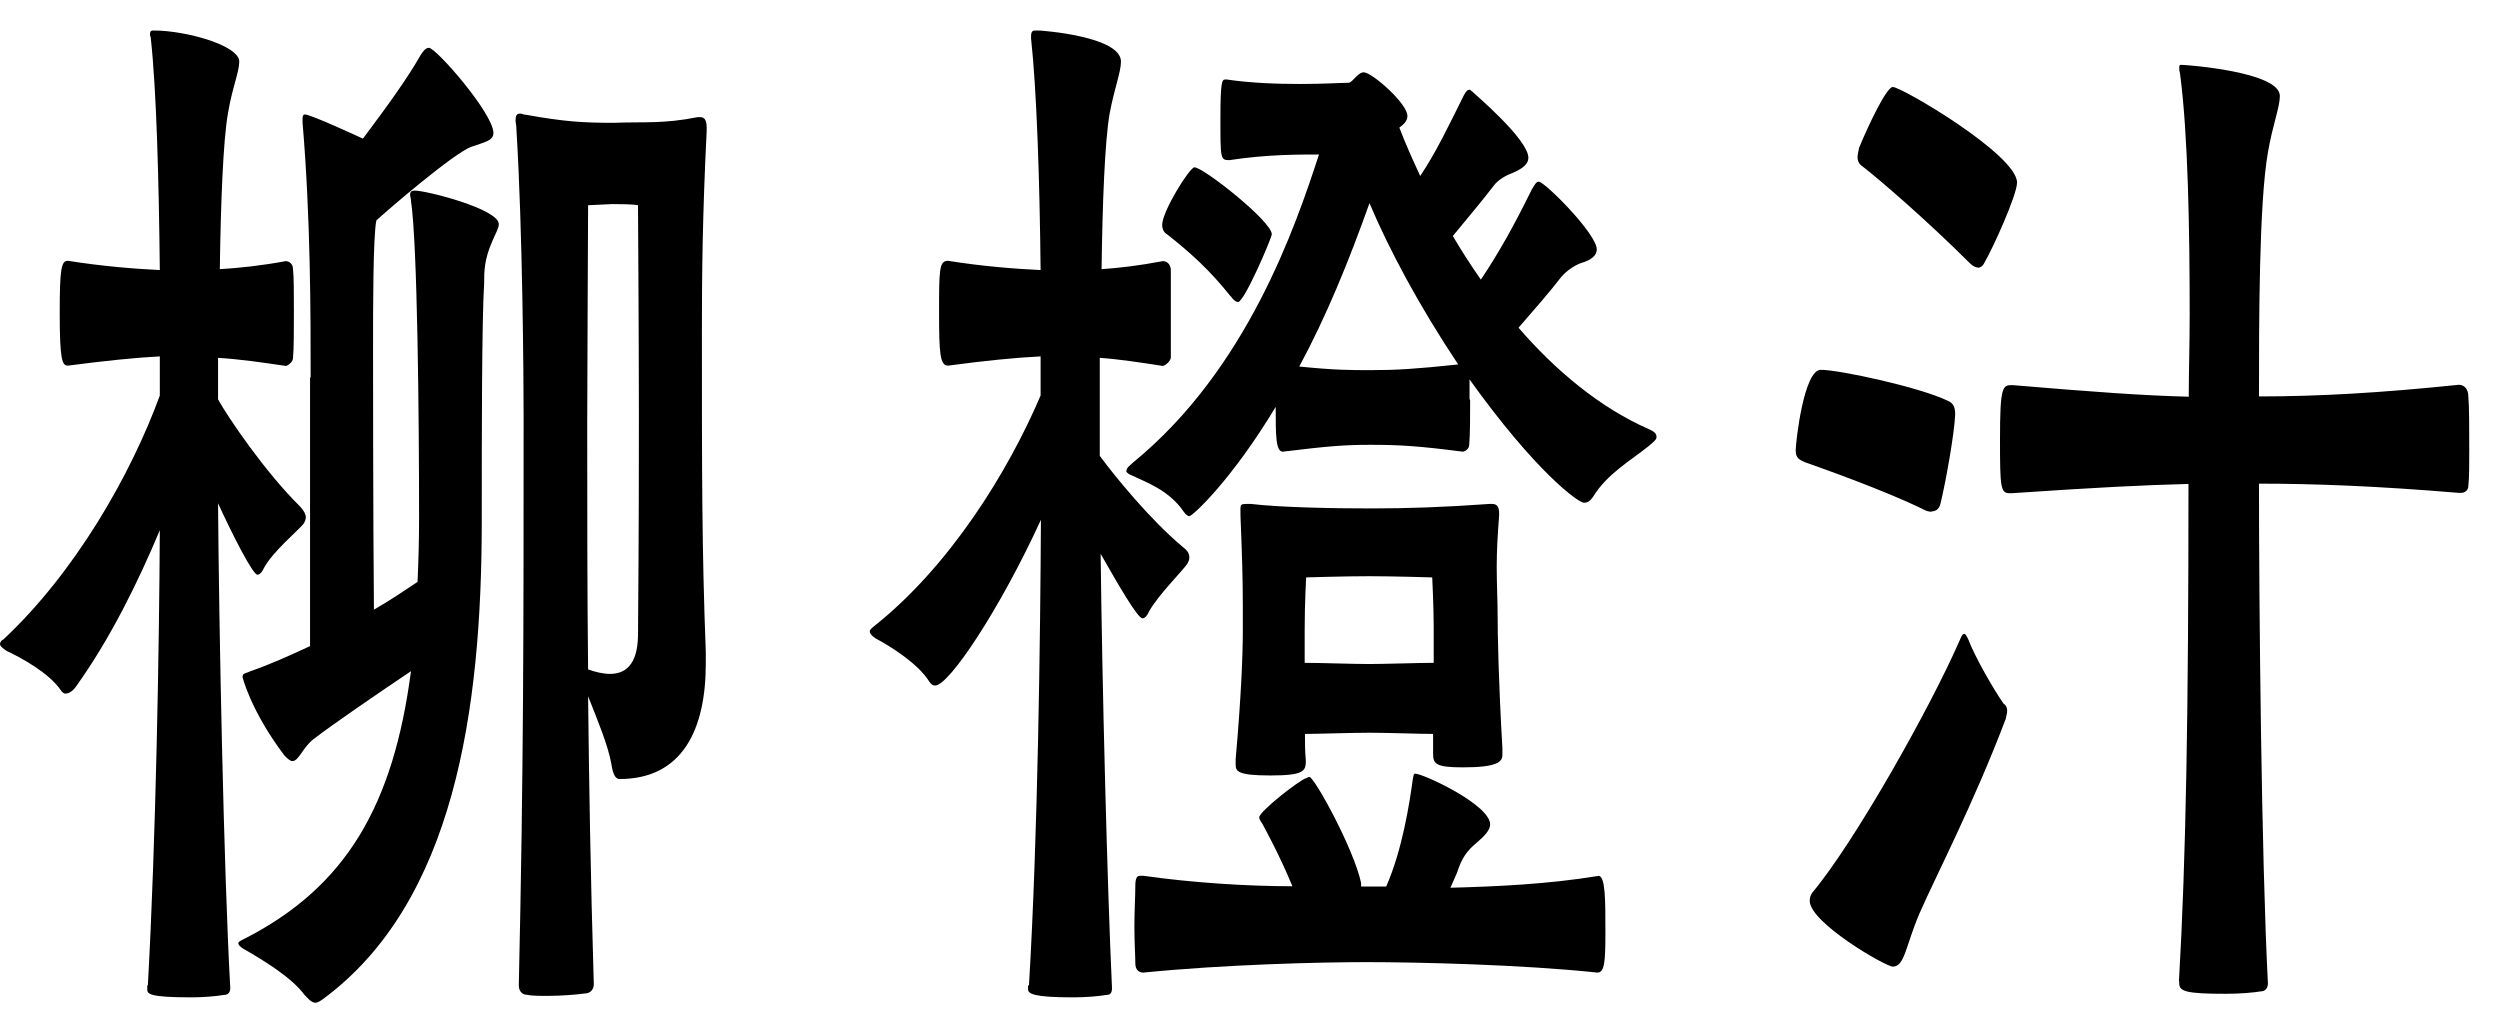
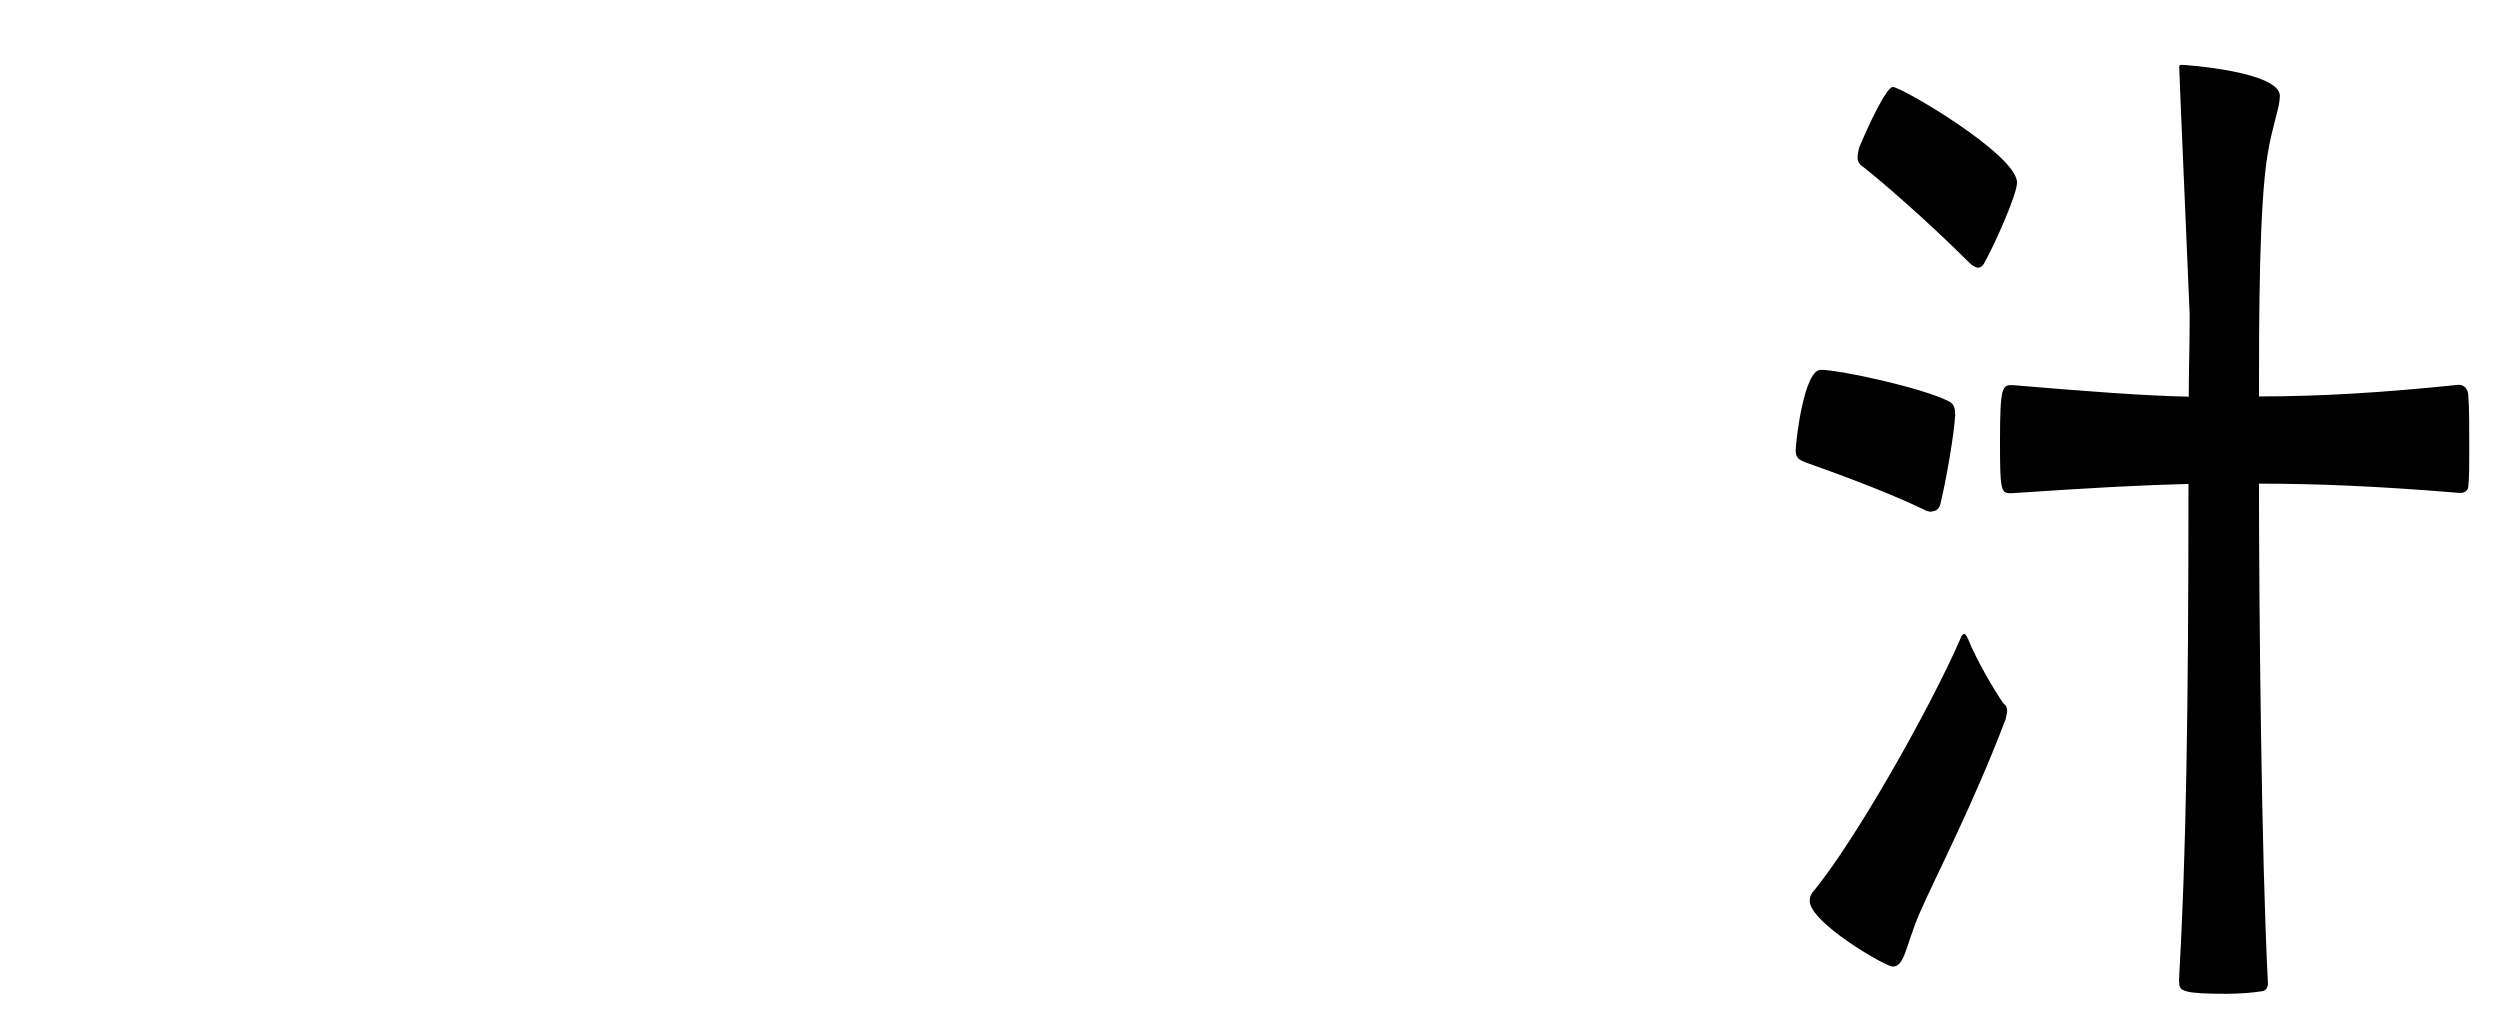
<svg xmlns="http://www.w3.org/2000/svg" width="54" height="22" viewBox="0 0 54 22" fill="none">
-   <path d="M3.194 21.279C3.368 18.143 3.439 13.962 3.452 11.453C2.981 12.575 2.387 13.788 1.639 14.833C1.587 14.911 1.497 14.982 1.413 14.982C1.381 14.982 1.342 14.956 1.31 14.904C1.052 14.53 0.458 14.208 0.142 14.059C0.071 14.008 0 13.962 0 13.911C0 13.885 0.019 13.833 0.071 13.814C1.619 12.369 2.826 10.259 3.452 8.543V7.698C2.929 7.724 2.252 7.795 1.465 7.898C1.342 7.898 1.29 7.775 1.29 6.756C1.29 5.808 1.323 5.633 1.465 5.633C2.245 5.756 2.929 5.808 3.452 5.833C3.432 3.943 3.381 1.95 3.258 0.833C3.258 0.808 3.239 0.756 3.239 0.756C3.239 0.659 3.271 0.659 3.323 0.659C4.019 0.659 5.168 0.982 5.168 1.33C5.168 1.556 5.013 1.904 4.923 2.453C4.819 3.046 4.768 4.395 4.748 5.814C5.181 5.788 5.652 5.737 6.174 5.64C6.206 5.64 6.329 5.666 6.329 5.814C6.348 5.962 6.348 6.362 6.348 6.737C6.348 7.137 6.348 7.53 6.329 7.73C6.329 7.827 6.206 7.904 6.174 7.904C5.652 7.827 5.161 7.756 4.71 7.73V8.627C4.916 9.001 5.723 10.195 6.484 10.943C6.574 11.04 6.606 11.117 6.606 11.169C6.606 11.22 6.587 11.266 6.555 11.317C6.432 11.466 5.89 11.917 5.703 12.266C5.671 12.343 5.613 12.414 5.561 12.414C5.458 12.414 5.006 11.517 4.71 10.872C4.729 13.485 4.832 18.808 4.974 21.343C4.974 21.44 4.923 21.491 4.832 21.491C4.677 21.517 4.413 21.543 4.135 21.543C3.213 21.543 3.181 21.466 3.181 21.369V21.291L3.194 21.279ZM6.71 8.143C6.71 6.801 6.71 4.711 6.535 2.646V2.569C6.535 2.491 6.555 2.472 6.587 2.472C6.71 2.472 7.787 2.969 7.839 2.995C8.361 2.298 8.794 1.704 9.09 1.182C9.142 1.104 9.194 1.033 9.265 1.033C9.419 1.033 10.658 2.453 10.658 2.872C10.658 3.046 10.452 3.072 10.187 3.169C9.819 3.291 8.342 4.562 8.129 4.762C8.058 5.111 8.058 6.653 8.058 7.524C8.058 7.672 8.058 11.233 8.077 13.169C8.426 12.969 8.755 12.743 9.019 12.569C9.039 12.124 9.052 11.672 9.052 11.175C9.052 9.085 9.019 5.279 8.877 4.337C8.877 4.285 8.858 4.24 8.858 4.214C8.858 4.137 8.89 4.117 8.961 4.117C9.219 4.117 10.774 4.517 10.774 4.84C10.774 4.937 10.703 5.04 10.632 5.214C10.458 5.614 10.458 5.859 10.458 6.111C10.406 6.93 10.406 9.42 10.406 11.259C10.406 15.337 9.813 19.491 6.974 21.582C6.903 21.633 6.852 21.659 6.819 21.659C6.729 21.659 6.665 21.582 6.574 21.485C6.297 21.111 5.684 20.737 5.252 20.491C5.181 20.44 5.148 20.414 5.148 20.369C5.148 20.343 5.2 20.317 5.29 20.272C7.484 19.149 8.497 17.388 8.877 14.498C8.213 14.943 7.155 15.666 6.768 15.969C6.542 16.143 6.452 16.44 6.316 16.44C6.265 16.44 6.213 16.388 6.142 16.317C5.413 15.35 5.239 14.627 5.239 14.627C5.239 14.53 5.31 14.55 5.394 14.504C5.826 14.356 6.265 14.156 6.697 13.956V8.162L6.71 8.143ZM15.245 14.337C15.245 15.756 14.742 16.827 13.381 16.827C13.297 16.827 13.239 16.73 13.206 16.504C13.136 16.104 12.91 15.562 12.703 15.04C12.723 16.904 12.755 18.872 12.826 21.259C12.826 21.382 12.742 21.459 12.632 21.459C12.439 21.485 12.129 21.511 11.832 21.511C11.658 21.511 11.484 21.511 11.361 21.485C11.31 21.485 11.206 21.433 11.206 21.285C11.31 16.633 11.31 13.575 11.31 8.995C11.31 8.22 11.29 4.988 11.155 2.801C11.155 2.704 11.136 2.653 11.136 2.601C11.136 2.504 11.155 2.453 11.239 2.453C11.271 2.453 11.31 2.479 11.361 2.479C12.181 2.627 12.6 2.653 13.245 2.653C13.923 2.627 14.323 2.679 15.071 2.53H15.123C15.226 2.53 15.264 2.608 15.264 2.756V2.833C15.174 4.646 15.161 5.917 15.161 7.137C15.161 10.272 15.161 11.866 15.245 14.079V14.35V14.337ZM13.8 8.988C13.8 7.369 13.781 4.433 13.781 4.433C13.781 4.433 13.71 4.408 13.226 4.408C12.723 4.433 12.703 4.433 12.703 4.433C12.703 4.433 12.684 8.44 12.684 9.162C12.684 11.079 12.684 12.743 12.703 14.459C12.845 14.511 13.019 14.556 13.174 14.556C13.49 14.556 13.768 14.382 13.781 13.737C13.8 11.375 13.8 10.053 13.8 8.982V8.988Z" fill="black" />
-   <path d="M22.226 21.279C22.419 18.046 22.471 13.717 22.484 11.227C21.594 13.169 20.497 14.808 20.2 14.808C20.148 14.808 20.116 14.782 20.077 14.73C19.832 14.33 19.226 13.956 18.91 13.788C18.839 13.737 18.787 13.691 18.787 13.64C18.787 13.614 18.806 13.588 18.858 13.543C20.497 12.253 21.768 10.208 22.477 8.543V7.698C21.936 7.724 21.239 7.795 20.477 7.898C20.303 7.898 20.284 7.627 20.284 6.756C20.284 5.833 20.284 5.633 20.477 5.633C21.245 5.756 21.942 5.808 22.477 5.833C22.458 3.943 22.394 1.95 22.271 0.833V0.782C22.271 0.685 22.303 0.659 22.355 0.659H22.439C22.49 0.659 24.213 0.782 24.213 1.33C24.213 1.556 24.071 1.904 23.968 2.453C23.864 3.046 23.813 4.395 23.794 5.814C24.174 5.788 24.613 5.737 25.116 5.64C25.168 5.64 25.271 5.666 25.29 5.814V7.73C25.271 7.827 25.148 7.904 25.116 7.904C24.613 7.827 24.155 7.756 23.755 7.73V9.846C24.084 10.291 24.832 11.214 25.548 11.814C25.652 11.891 25.69 11.962 25.69 12.04C25.69 12.091 25.671 12.137 25.639 12.188C25.535 12.337 25.013 12.859 24.819 13.208C24.787 13.285 24.735 13.356 24.677 13.356C24.574 13.356 24.155 12.633 23.774 11.962C23.806 14.775 23.916 19.124 24.019 21.343C24.019 21.44 23.987 21.491 23.897 21.491C23.742 21.517 23.465 21.543 23.181 21.543C22.329 21.543 22.206 21.466 22.206 21.369V21.291L22.226 21.279ZM31.755 8.64C31.755 8.988 31.755 9.362 31.735 9.608C31.735 9.704 31.632 9.756 31.594 9.756C30.639 9.633 30.232 9.608 29.607 9.608C29.052 9.608 28.716 9.633 27.71 9.756C27.555 9.756 27.555 9.408 27.555 8.788C26.613 10.356 25.761 11.149 25.69 11.149C25.658 11.149 25.619 11.124 25.568 11.053C25.252 10.582 24.729 10.408 24.471 10.278C24.387 10.253 24.329 10.201 24.329 10.182C24.329 10.104 24.4 10.059 24.484 9.982C26.942 7.969 27.987 4.879 28.49 3.337C28.039 3.337 27.342 3.337 26.555 3.459C26.361 3.459 26.361 3.433 26.361 2.562C26.361 1.769 26.394 1.717 26.465 1.717H26.497C27.019 1.795 27.594 1.814 28.084 1.814C28.574 1.814 28.987 1.788 29.129 1.788C29.213 1.788 29.323 1.562 29.458 1.562C29.632 1.562 30.4 2.233 30.4 2.504C30.4 2.582 30.368 2.653 30.226 2.756C30.348 3.079 30.503 3.427 30.677 3.801C31.026 3.279 31.284 2.73 31.619 2.059C31.671 1.962 31.703 1.937 31.742 1.937C31.761 1.937 31.774 1.962 31.813 1.988C31.832 2.014 33.013 3.008 33.013 3.408C33.013 3.53 32.91 3.633 32.684 3.73C32.542 3.782 32.355 3.879 32.252 4.027C32.026 4.324 31.71 4.698 31.381 5.098C31.555 5.395 31.761 5.717 31.987 6.04C32.387 5.44 32.703 4.872 33.084 4.098C33.155 3.975 33.187 3.924 33.239 3.924C33.361 3.924 34.49 5.046 34.49 5.388C34.49 5.511 34.387 5.614 34.142 5.685C34 5.737 33.826 5.859 33.723 5.982C33.497 6.279 33.148 6.679 32.8 7.079C33.6 8.001 34.542 8.795 35.606 9.266C35.729 9.317 35.781 9.362 35.781 9.44C35.781 9.491 35.729 9.537 35.606 9.64C35.239 9.937 34.703 10.24 34.407 10.737C34.336 10.833 34.284 10.859 34.213 10.859C34.09 10.859 33.168 10.188 31.742 8.195V8.62L31.755 8.64ZM34.523 18.917C34.677 18.917 34.677 19.414 34.677 20.137C34.677 20.782 34.658 21.008 34.503 21.008C32.864 20.833 30.587 20.782 29.503 20.782C28.51 20.782 26.439 20.833 24.697 21.008C24.607 21.008 24.523 20.956 24.523 20.808C24.523 20.659 24.503 20.337 24.503 20.014C24.503 19.666 24.523 19.343 24.523 19.143C24.523 18.969 24.555 18.917 24.626 18.917H24.697C25.742 19.066 26.929 19.143 27.916 19.143C27.639 18.472 27.323 17.898 27.271 17.801C27.239 17.75 27.2 17.704 27.2 17.653C27.2 17.53 28.052 16.859 28.213 16.808C28.232 16.808 28.245 16.782 28.284 16.782C28.387 16.782 29.239 18.324 29.4 19.072V19.149H29.942C30.29 18.356 30.445 17.356 30.516 16.833C30.535 16.737 30.535 16.711 30.568 16.711C30.742 16.711 32.187 17.382 32.187 17.808C32.187 17.93 32.065 18.059 31.89 18.208C31.684 18.382 31.574 18.53 31.471 18.853L31.329 19.175C32.323 19.149 33.439 19.098 34.497 18.924H34.516L34.523 18.917ZM26.581 6.401C26.148 5.853 25.71 5.453 25.206 5.059C25.155 5.033 25.103 4.962 25.103 4.859C25.103 4.562 25.697 3.614 25.8 3.614C25.994 3.614 27.471 4.782 27.471 5.059C27.471 5.137 26.877 6.524 26.742 6.524C26.71 6.524 26.652 6.498 26.587 6.401H26.581ZM32.452 16.304C32.452 16.453 32.348 16.575 31.6 16.575C31.006 16.575 30.955 16.498 30.955 16.279V15.853C30.69 15.853 29.961 15.827 29.581 15.827C29.2 15.827 28.432 15.853 28.187 15.853C28.187 16.053 28.187 16.227 28.206 16.427C28.206 16.653 28.174 16.75 27.439 16.75C26.703 16.75 26.69 16.653 26.69 16.498V16.401C26.813 15.008 26.845 14.111 26.845 13.614V13.117C26.845 12.446 26.826 11.95 26.794 11.13V10.982C26.794 10.904 26.813 10.885 26.916 10.885H27.019C27.665 10.962 28.813 10.982 29.613 10.982C30.413 10.982 31.181 10.956 32.174 10.885H32.226C32.329 10.885 32.381 10.937 32.381 11.085V11.137C32.348 11.562 32.329 11.911 32.329 12.233C32.329 12.633 32.348 12.956 32.348 13.227C32.348 13.698 32.368 14.717 32.452 16.162V16.311V16.304ZM28.064 7.917C28.832 7.995 29.161 7.995 29.613 7.995C30.155 7.995 30.587 7.969 31.497 7.872C30.665 6.627 30 5.382 29.581 4.388C29.129 5.659 28.639 6.853 28.064 7.917ZM30.968 13.543C30.968 13.117 30.936 12.472 30.936 12.472C30.936 12.472 30.097 12.446 29.574 12.446C29.052 12.446 28.213 12.472 28.213 12.472C28.213 12.472 28.181 13.021 28.181 13.595V14.317C28.497 14.317 29.245 14.343 29.574 14.343C29.89 14.343 30.671 14.317 30.968 14.317V13.543Z" fill="black" />
-   <path d="M41.736 11.053C41.703 11.053 41.652 11.053 41.594 11.027C40.703 10.582 39.194 10.059 38.981 9.982C38.877 9.93 38.787 9.905 38.787 9.73C38.787 9.556 38.961 7.988 39.329 7.988C39.729 7.988 41.471 8.363 42.077 8.659C42.2 8.711 42.232 8.808 42.232 8.956C42.213 9.382 42.026 10.421 41.916 10.872C41.897 10.969 41.832 11.046 41.723 11.046L41.736 11.053ZM39.09 19.459C39.09 19.382 39.11 19.337 39.142 19.285C40.045 18.214 41.703 15.279 42.348 13.789C42.381 13.711 42.4 13.692 42.432 13.692C42.452 13.692 42.484 13.743 42.516 13.814C42.658 14.188 43.071 14.911 43.284 15.208C43.303 15.208 43.355 15.259 43.355 15.356C43.355 15.408 43.336 15.453 43.323 15.53C42.626 17.369 41.806 18.937 41.458 19.737C41.161 20.434 41.142 20.879 40.884 20.879C40.729 20.879 39.09 19.93 39.09 19.459ZM42.742 5.782C42.69 5.782 42.619 5.756 42.548 5.685C41.626 4.763 40.581 3.866 40.264 3.621C40.194 3.569 40.123 3.524 40.123 3.395C40.123 3.343 40.142 3.272 40.155 3.195C40.361 2.698 40.748 1.879 40.884 1.879C41.077 1.879 43.568 3.343 43.568 3.943C43.568 4.214 43.045 5.363 42.871 5.659C42.839 5.737 42.781 5.782 42.729 5.782H42.742ZM47.065 21.201C47.219 18.537 47.271 15.33 47.271 10.453C46.277 10.479 45.271 10.53 43.458 10.653H43.407C43.213 10.653 43.2 10.53 43.2 9.511C43.2 8.343 43.252 8.318 43.465 8.318C45.226 8.466 46.271 8.543 47.277 8.569C47.277 8.047 47.297 7.447 47.297 6.801C47.297 5.008 47.264 2.917 47.09 1.601C47.071 1.524 47.071 1.505 47.071 1.453C47.071 1.401 47.09 1.401 47.123 1.401C47.226 1.401 49.245 1.55 49.245 2.072C49.245 2.317 49.09 2.692 48.987 3.292C48.794 4.388 48.794 6.95 48.794 8.563C50.084 8.563 51.439 8.485 53.11 8.311C53.232 8.311 53.316 8.408 53.316 8.563C53.336 8.788 53.336 9.259 53.336 9.705C53.336 10.027 53.336 10.324 53.316 10.498C53.316 10.595 53.232 10.646 53.161 10.646H53.11C51.336 10.498 49.994 10.447 48.794 10.447C48.794 13.034 48.845 18.505 48.987 21.24C48.987 21.337 48.935 21.414 48.832 21.414C48.677 21.44 48.381 21.466 48.084 21.466C47.213 21.466 47.071 21.414 47.071 21.24V21.189L47.065 21.201Z" fill="black" />
+   <path d="M41.736 11.053C41.703 11.053 41.652 11.053 41.594 11.027C40.703 10.582 39.194 10.059 38.981 9.982C38.877 9.93 38.787 9.905 38.787 9.73C38.787 9.556 38.961 7.988 39.329 7.988C39.729 7.988 41.471 8.363 42.077 8.659C42.2 8.711 42.232 8.808 42.232 8.956C42.213 9.382 42.026 10.421 41.916 10.872C41.897 10.969 41.832 11.046 41.723 11.046L41.736 11.053ZM39.09 19.459C39.09 19.382 39.11 19.337 39.142 19.285C40.045 18.214 41.703 15.279 42.348 13.789C42.381 13.711 42.4 13.692 42.432 13.692C42.452 13.692 42.484 13.743 42.516 13.814C42.658 14.188 43.071 14.911 43.284 15.208C43.303 15.208 43.355 15.259 43.355 15.356C43.355 15.408 43.336 15.453 43.323 15.53C42.626 17.369 41.806 18.937 41.458 19.737C41.161 20.434 41.142 20.879 40.884 20.879C40.729 20.879 39.09 19.93 39.09 19.459ZM42.742 5.782C42.69 5.782 42.619 5.756 42.548 5.685C41.626 4.763 40.581 3.866 40.264 3.621C40.194 3.569 40.123 3.524 40.123 3.395C40.123 3.343 40.142 3.272 40.155 3.195C40.361 2.698 40.748 1.879 40.884 1.879C41.077 1.879 43.568 3.343 43.568 3.943C43.568 4.214 43.045 5.363 42.871 5.659C42.839 5.737 42.781 5.782 42.729 5.782H42.742ZM47.065 21.201C47.219 18.537 47.271 15.33 47.271 10.453C46.277 10.479 45.271 10.53 43.458 10.653H43.407C43.213 10.653 43.2 10.53 43.2 9.511C43.2 8.343 43.252 8.318 43.465 8.318C45.226 8.466 46.271 8.543 47.277 8.569C47.277 8.047 47.297 7.447 47.297 6.801C47.071 1.524 47.071 1.505 47.071 1.453C47.071 1.401 47.09 1.401 47.123 1.401C47.226 1.401 49.245 1.55 49.245 2.072C49.245 2.317 49.09 2.692 48.987 3.292C48.794 4.388 48.794 6.95 48.794 8.563C50.084 8.563 51.439 8.485 53.11 8.311C53.232 8.311 53.316 8.408 53.316 8.563C53.336 8.788 53.336 9.259 53.336 9.705C53.336 10.027 53.336 10.324 53.316 10.498C53.316 10.595 53.232 10.646 53.161 10.646H53.11C51.336 10.498 49.994 10.447 48.794 10.447C48.794 13.034 48.845 18.505 48.987 21.24C48.987 21.337 48.935 21.414 48.832 21.414C48.677 21.44 48.381 21.466 48.084 21.466C47.213 21.466 47.071 21.414 47.071 21.24V21.189L47.065 21.201Z" fill="black" />
</svg>